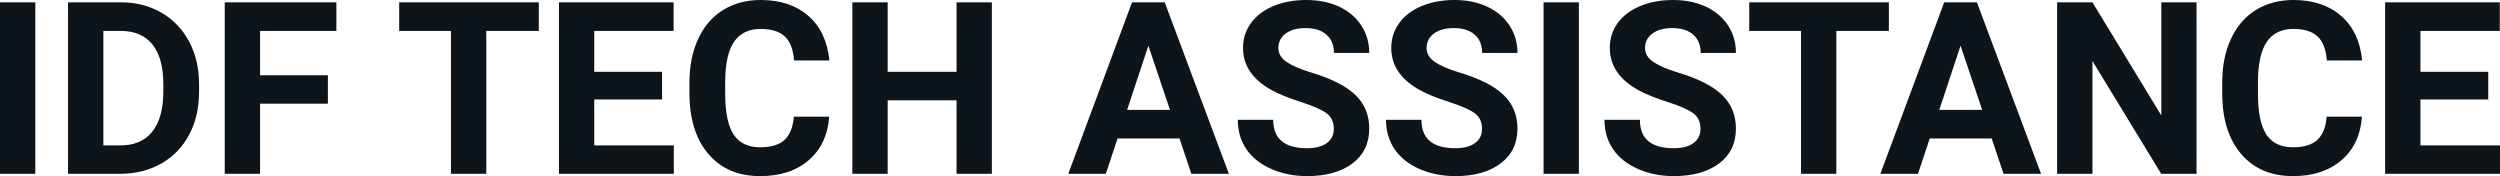
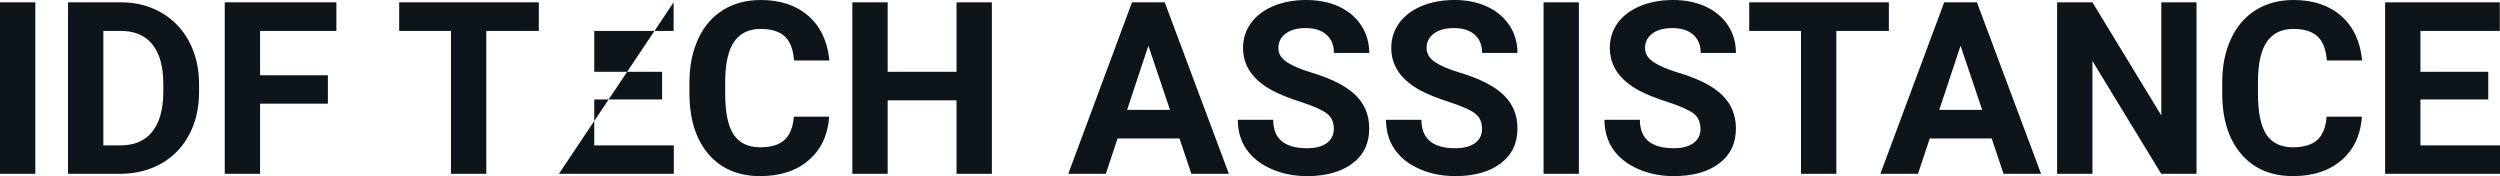
<svg xmlns="http://www.w3.org/2000/svg" fill="#0d141a" viewBox="0 0 238.49 16.801" height="100%" width="100%">
-   <path preserveAspectRatio="none" d="M3.37 0.22L3.37 16.58L0 16.58L0 0.22L3.37 0.22ZM11.56 16.58L6.49 16.58L6.49 0.22L11.52 0.22Q13.68 0.22 15.38 1.20Q17.08 2.17 18.04 3.96Q18.99 5.75 18.99 8.03L18.99 8.03L18.99 8.78Q18.99 11.06 18.05 12.84Q17.12 14.61 15.41 15.59Q13.70 16.56 11.56 16.58L11.56 16.58ZM11.52 2.95L9.86 2.95L9.86 13.87L11.49 13.87Q13.47 13.87 14.51 12.58Q15.55 11.29 15.58 8.88L15.58 8.88L15.58 8.02Q15.58 5.53 14.54 4.24Q13.51 2.95 11.52 2.95L11.52 2.95ZM31.28 7.18L31.28 9.89L24.81 9.89L24.81 16.58L21.44 16.58L21.44 0.22L32.09 0.22L32.09 2.95L24.81 2.95L24.81 7.18L31.28 7.18ZM51.40 0.22L51.40 2.95L46.39 2.95L46.39 16.58L43.02 16.58L43.02 2.95L38.08 2.95L38.08 0.22L51.40 0.22ZM63.16 6.85L63.16 9.49L56.69 9.49L56.69 13.87L64.28 13.87L64.28 16.58L53.32 16.58L53.32 0.22L64.26 0.22L64.26 2.95L56.69 2.95L56.69 6.85L63.16 6.85ZM75.73 11.13L79.10 11.13Q78.91 13.77 77.15 15.28Q75.39 16.80 72.52 16.80L72.52 16.80Q69.37 16.80 67.57 14.68Q65.77 12.57 65.77 8.87L65.77 8.87L65.77 7.87Q65.77 5.51 66.60 3.72Q67.43 1.92 68.97 0.96Q70.52 0 72.56 0L72.56 0Q75.39 0 77.12 1.52Q78.85 3.03 79.12 5.77L79.12 5.77L75.75 5.77Q75.63 4.19 74.87 3.48Q74.11 2.76 72.56 2.76L72.56 2.76Q70.88 2.76 70.04 3.97Q69.20 5.18 69.18 7.72L69.18 7.72L69.18 8.95Q69.18 11.60 69.98 12.83Q70.79 14.05 72.52 14.05L72.52 14.05Q74.08 14.05 74.85 13.34Q75.61 12.62 75.73 11.13L75.73 11.13ZM94.62 0.22L94.62 16.58L91.25 16.58L91.25 9.57L84.68 9.57L84.68 16.58L81.31 16.58L81.31 0.22L84.68 0.22L84.68 6.85L91.25 6.85L91.25 0.22L94.62 0.22ZM113.65 16.58L112.52 13.21L106.61 13.21L105.49 16.58L101.91 16.58L107.99 0.22L111.11 0.22L117.23 16.58L113.65 16.58ZM109.55 4.36L107.52 10.48L111.61 10.48L109.55 4.36ZM127.24 12.29L127.24 12.29Q127.24 11.33 126.57 10.82Q125.89 10.31 124.14 9.74Q122.39 9.18 121.37 8.63L121.37 8.63Q118.58 7.12 118.58 4.57L118.58 4.57Q118.58 3.25 119.33 2.21Q120.08 1.17 121.47 0.58Q122.87 0 124.61 0L124.61 0Q126.37 0 127.74 0.63Q129.11 1.27 129.86 2.43Q130.62 3.58 130.62 5.05L130.62 5.05L127.25 5.05Q127.25 3.93 126.54 3.31Q125.84 2.68 124.56 2.68L124.56 2.68Q123.32 2.68 122.64 3.21Q121.95 3.73 121.95 4.58L121.95 4.58Q121.95 5.38 122.75 5.92Q123.56 6.46 125.12 6.93L125.12 6.93Q127.99 7.79 129.31 9.07Q130.62 10.35 130.62 12.26L130.62 12.26Q130.62 14.39 129.02 15.59Q127.41 16.80 124.69 16.80L124.69 16.80Q122.81 16.80 121.26 16.11Q119.71 15.42 118.89 14.22Q118.08 13.02 118.08 11.43L118.08 11.43L121.46 11.43Q121.46 14.14 124.69 14.14L124.69 14.14Q125.89 14.14 126.57 13.65Q127.24 13.16 127.24 12.29ZM141.38 12.29L141.38 12.29Q141.38 11.33 140.71 10.82Q140.03 10.31 138.28 9.74Q136.53 9.18 135.51 8.63L135.51 8.63Q132.72 7.12 132.72 4.57L132.72 4.57Q132.72 3.25 133.47 2.21Q134.22 1.17 135.61 0.58Q137.01 0 138.75 0L138.75 0Q140.50 0 141.87 0.63Q143.24 1.27 144.00 2.43Q144.76 3.58 144.76 5.05L144.76 5.05L141.39 5.05Q141.39 3.93 140.68 3.31Q139.98 2.68 138.70 2.68L138.70 2.68Q137.46 2.68 136.78 3.21Q136.09 3.73 136.09 4.58L136.09 4.58Q136.09 5.38 136.89 5.92Q137.70 6.46 139.26 6.93L139.26 6.93Q142.13 7.79 143.45 9.07Q144.76 10.35 144.76 12.26L144.76 12.26Q144.76 14.39 143.15 15.59Q141.55 16.80 138.83 16.80L138.83 16.80Q136.94 16.80 135.39 16.11Q133.84 15.42 133.03 14.22Q132.22 13.02 132.22 11.43L132.22 11.43L135.60 11.43Q135.60 14.14 138.83 14.14L138.83 14.14Q140.03 14.14 140.71 13.65Q141.38 13.16 141.38 12.29ZM150.62 0.22L150.62 16.58L147.25 16.58L147.25 0.22L150.62 0.22ZM162.22 12.29L162.22 12.29Q162.22 11.33 161.55 10.82Q160.88 10.31 159.12 9.74Q157.37 9.18 156.35 8.63L156.35 8.63Q153.57 7.12 153.57 4.57L153.57 4.57Q153.57 3.25 154.31 2.21Q155.06 1.17 156.46 0.58Q157.86 0 159.60 0L159.60 0Q161.35 0 162.72 0.63Q164.09 1.27 164.85 2.43Q165.60 3.58 165.60 5.05L165.60 5.05L162.24 5.05Q162.24 3.93 161.53 3.31Q160.82 2.68 159.54 2.68L159.54 2.68Q158.30 2.68 157.62 3.21Q156.93 3.73 156.93 4.58L156.93 4.58Q156.93 5.38 157.74 5.92Q158.54 6.46 160.10 6.93L160.10 6.93Q162.98 7.79 164.29 9.07Q165.60 10.35 165.60 12.26L165.60 12.26Q165.60 14.39 164.00 15.59Q162.39 16.80 159.67 16.80L159.67 16.80Q157.79 16.80 156.24 16.11Q154.69 15.42 153.87 14.22Q153.06 13.02 153.06 11.43L153.06 11.43L156.44 11.43Q156.44 14.14 159.67 14.14L159.67 14.14Q160.88 14.14 161.55 13.65Q162.22 13.16 162.22 12.29ZM180.19 0.22L180.19 2.95L175.18 2.95L175.18 16.58L171.81 16.58L171.81 2.95L166.87 2.95L166.87 0.22L180.19 0.22ZM191.13 16.58L190.00 13.21L184.09 13.21L182.97 16.58L179.38 16.58L185.47 0.22L188.59 0.22L194.71 16.58L191.13 16.58ZM187.03 4.36L185.00 10.48L189.09 10.48L187.03 4.36ZM209.54 0.22L209.54 16.58L206.17 16.58L199.61 5.82L199.61 16.58L196.24 16.58L196.24 0.22L199.61 0.22L206.18 11.01L206.18 0.22L209.54 0.22ZM221.95 11.13L225.32 11.13Q225.13 13.77 223.37 15.28Q221.61 16.80 218.74 16.80L218.74 16.80Q215.59 16.80 213.79 14.68Q211.99 12.57 211.99 8.87L211.99 8.87L211.99 7.87Q211.99 5.51 212.82 3.72Q213.65 1.92 215.19 0.96Q216.74 0 218.78 0L218.78 0Q221.61 0 223.34 1.52Q225.07 3.03 225.34 5.77L225.34 5.77L221.97 5.77Q221.85 4.19 221.09 3.48Q220.33 2.76 218.78 2.76L218.78 2.76Q217.10 2.76 216.26 3.97Q215.42 5.18 215.40 7.72L215.40 7.72L215.40 8.95Q215.40 11.60 216.20 12.83Q217.01 14.05 218.74 14.05L218.74 14.05Q220.30 14.05 221.07 13.34Q221.84 12.62 221.95 11.13L221.95 11.13ZM237.37 6.85L237.37 9.49L230.90 9.49L230.90 13.87L238.49 13.87L238.49 16.58L227.53 16.58L227.53 0.22L238.47 0.22L238.47 2.95L230.90 2.95L230.90 6.85L237.37 6.85Z" />
+   <path preserveAspectRatio="none" d="M3.37 0.22L3.37 16.58L0 16.58L0 0.22L3.37 0.22ZM11.56 16.58L6.49 16.58L6.49 0.22L11.52 0.22Q13.68 0.22 15.38 1.20Q17.08 2.17 18.04 3.96Q18.99 5.75 18.99 8.03L18.99 8.03L18.99 8.78Q18.99 11.06 18.05 12.84Q17.12 14.61 15.41 15.59Q13.70 16.56 11.56 16.58L11.56 16.58ZM11.52 2.95L9.86 2.95L9.86 13.87L11.49 13.87Q13.47 13.87 14.51 12.58Q15.55 11.29 15.58 8.88L15.58 8.88L15.58 8.02Q15.58 5.53 14.54 4.24Q13.51 2.95 11.52 2.95L11.52 2.95ZM31.28 7.18L31.28 9.89L24.81 9.89L24.81 16.58L21.44 16.58L21.44 0.22L32.09 0.22L32.09 2.95L24.81 2.95L24.81 7.18L31.28 7.18ZM51.40 0.22L51.40 2.95L46.39 2.95L46.39 16.58L43.02 16.58L43.02 2.95L38.08 2.95L38.08 0.22L51.40 0.22ZM63.16 6.85L63.16 9.49L56.69 9.49L56.69 13.87L64.28 13.87L64.28 16.58L53.32 16.58L64.26 0.22L64.26 2.95L56.69 2.95L56.69 6.85L63.16 6.85ZM75.73 11.13L79.10 11.13Q78.91 13.77 77.15 15.28Q75.39 16.80 72.52 16.80L72.52 16.80Q69.37 16.80 67.57 14.68Q65.77 12.57 65.77 8.87L65.77 8.87L65.77 7.87Q65.77 5.51 66.60 3.72Q67.43 1.92 68.97 0.96Q70.52 0 72.56 0L72.56 0Q75.39 0 77.12 1.52Q78.85 3.03 79.12 5.77L79.12 5.77L75.75 5.77Q75.63 4.19 74.87 3.48Q74.11 2.76 72.56 2.76L72.56 2.76Q70.88 2.76 70.04 3.97Q69.20 5.18 69.18 7.72L69.18 7.72L69.18 8.95Q69.18 11.60 69.98 12.83Q70.79 14.05 72.52 14.05L72.52 14.05Q74.08 14.05 74.85 13.34Q75.61 12.62 75.73 11.13L75.73 11.13ZM94.62 0.22L94.62 16.58L91.25 16.58L91.25 9.57L84.68 9.57L84.68 16.58L81.31 16.58L81.31 0.22L84.68 0.22L84.68 6.85L91.25 6.85L91.25 0.22L94.62 0.22ZM113.65 16.58L112.52 13.21L106.61 13.21L105.49 16.58L101.91 16.58L107.99 0.22L111.11 0.22L117.23 16.58L113.65 16.58ZM109.55 4.36L107.52 10.48L111.61 10.48L109.55 4.36ZM127.24 12.29L127.24 12.29Q127.24 11.33 126.57 10.82Q125.89 10.31 124.14 9.74Q122.39 9.18 121.37 8.63L121.37 8.63Q118.58 7.12 118.58 4.57L118.58 4.57Q118.58 3.25 119.33 2.21Q120.08 1.17 121.47 0.58Q122.87 0 124.61 0L124.61 0Q126.37 0 127.74 0.63Q129.11 1.27 129.86 2.43Q130.62 3.58 130.62 5.05L130.62 5.05L127.25 5.05Q127.25 3.93 126.54 3.31Q125.84 2.68 124.56 2.68L124.56 2.68Q123.32 2.68 122.64 3.21Q121.95 3.73 121.95 4.58L121.95 4.58Q121.95 5.38 122.75 5.92Q123.56 6.46 125.12 6.93L125.12 6.93Q127.99 7.79 129.31 9.07Q130.62 10.35 130.62 12.26L130.62 12.26Q130.62 14.39 129.02 15.59Q127.41 16.80 124.69 16.80L124.69 16.80Q122.81 16.80 121.26 16.11Q119.71 15.42 118.89 14.22Q118.08 13.02 118.08 11.43L118.08 11.43L121.46 11.43Q121.46 14.14 124.69 14.14L124.69 14.14Q125.89 14.14 126.57 13.65Q127.24 13.16 127.24 12.29ZM141.38 12.29L141.38 12.29Q141.38 11.33 140.71 10.82Q140.03 10.31 138.28 9.74Q136.53 9.18 135.51 8.63L135.51 8.63Q132.72 7.12 132.72 4.57L132.72 4.57Q132.72 3.25 133.47 2.21Q134.22 1.17 135.61 0.58Q137.01 0 138.75 0L138.75 0Q140.50 0 141.87 0.63Q143.24 1.27 144.00 2.43Q144.76 3.58 144.76 5.05L144.76 5.05L141.39 5.05Q141.39 3.93 140.68 3.31Q139.98 2.68 138.70 2.68L138.70 2.68Q137.46 2.68 136.78 3.21Q136.09 3.73 136.09 4.58L136.09 4.58Q136.09 5.38 136.89 5.92Q137.70 6.46 139.26 6.93L139.26 6.93Q142.13 7.79 143.45 9.07Q144.76 10.35 144.76 12.26L144.76 12.26Q144.76 14.39 143.15 15.59Q141.55 16.80 138.83 16.80L138.83 16.80Q136.94 16.80 135.39 16.11Q133.84 15.42 133.03 14.22Q132.22 13.02 132.22 11.43L132.22 11.43L135.60 11.43Q135.60 14.14 138.83 14.14L138.83 14.14Q140.03 14.14 140.71 13.65Q141.38 13.16 141.38 12.29ZM150.62 0.22L150.62 16.58L147.25 16.58L147.25 0.22L150.62 0.22ZM162.22 12.29L162.22 12.29Q162.22 11.33 161.55 10.82Q160.88 10.31 159.12 9.74Q157.37 9.18 156.35 8.63L156.35 8.63Q153.57 7.12 153.57 4.57L153.57 4.57Q153.57 3.25 154.31 2.21Q155.06 1.17 156.46 0.58Q157.86 0 159.60 0L159.60 0Q161.35 0 162.72 0.63Q164.09 1.27 164.85 2.43Q165.60 3.58 165.60 5.05L165.60 5.05L162.24 5.05Q162.24 3.93 161.53 3.31Q160.82 2.68 159.54 2.68L159.54 2.68Q158.30 2.68 157.62 3.21Q156.93 3.73 156.93 4.58L156.93 4.58Q156.93 5.38 157.74 5.92Q158.54 6.46 160.10 6.93L160.10 6.93Q162.98 7.79 164.29 9.07Q165.60 10.35 165.60 12.26L165.60 12.26Q165.60 14.39 164.00 15.59Q162.39 16.80 159.67 16.80L159.67 16.80Q157.79 16.80 156.24 16.11Q154.69 15.42 153.87 14.22Q153.06 13.02 153.06 11.43L153.06 11.43L156.44 11.43Q156.44 14.14 159.67 14.14L159.67 14.14Q160.88 14.14 161.55 13.65Q162.22 13.16 162.22 12.29ZM180.19 0.22L180.19 2.95L175.18 2.95L175.18 16.58L171.81 16.58L171.81 2.95L166.87 2.95L166.87 0.22L180.19 0.22ZM191.13 16.58L190.00 13.21L184.09 13.21L182.97 16.58L179.38 16.58L185.47 0.22L188.59 0.22L194.71 16.58L191.13 16.58ZM187.03 4.36L185.00 10.48L189.09 10.48L187.03 4.36ZM209.54 0.22L209.54 16.58L206.17 16.58L199.61 5.82L199.61 16.58L196.24 16.58L196.24 0.22L199.61 0.22L206.18 11.01L206.18 0.22L209.54 0.22ZM221.95 11.13L225.32 11.13Q225.13 13.77 223.37 15.28Q221.61 16.80 218.74 16.80L218.74 16.80Q215.59 16.80 213.79 14.68Q211.99 12.57 211.99 8.87L211.99 8.87L211.99 7.87Q211.99 5.51 212.82 3.72Q213.65 1.92 215.19 0.96Q216.74 0 218.78 0L218.78 0Q221.61 0 223.34 1.52Q225.07 3.03 225.34 5.77L225.34 5.77L221.97 5.77Q221.85 4.19 221.09 3.48Q220.33 2.76 218.78 2.76L218.78 2.76Q217.10 2.76 216.26 3.97Q215.42 5.18 215.40 7.72L215.40 7.72L215.40 8.95Q215.40 11.60 216.20 12.83Q217.01 14.05 218.74 14.05L218.74 14.05Q220.30 14.05 221.07 13.34Q221.84 12.62 221.95 11.13L221.95 11.13ZM237.37 6.85L237.37 9.49L230.90 9.49L230.90 13.87L238.49 13.87L238.49 16.58L227.53 16.58L227.53 0.22L238.47 0.22L238.47 2.95L230.90 2.95L230.90 6.85L237.37 6.85Z" />
</svg>